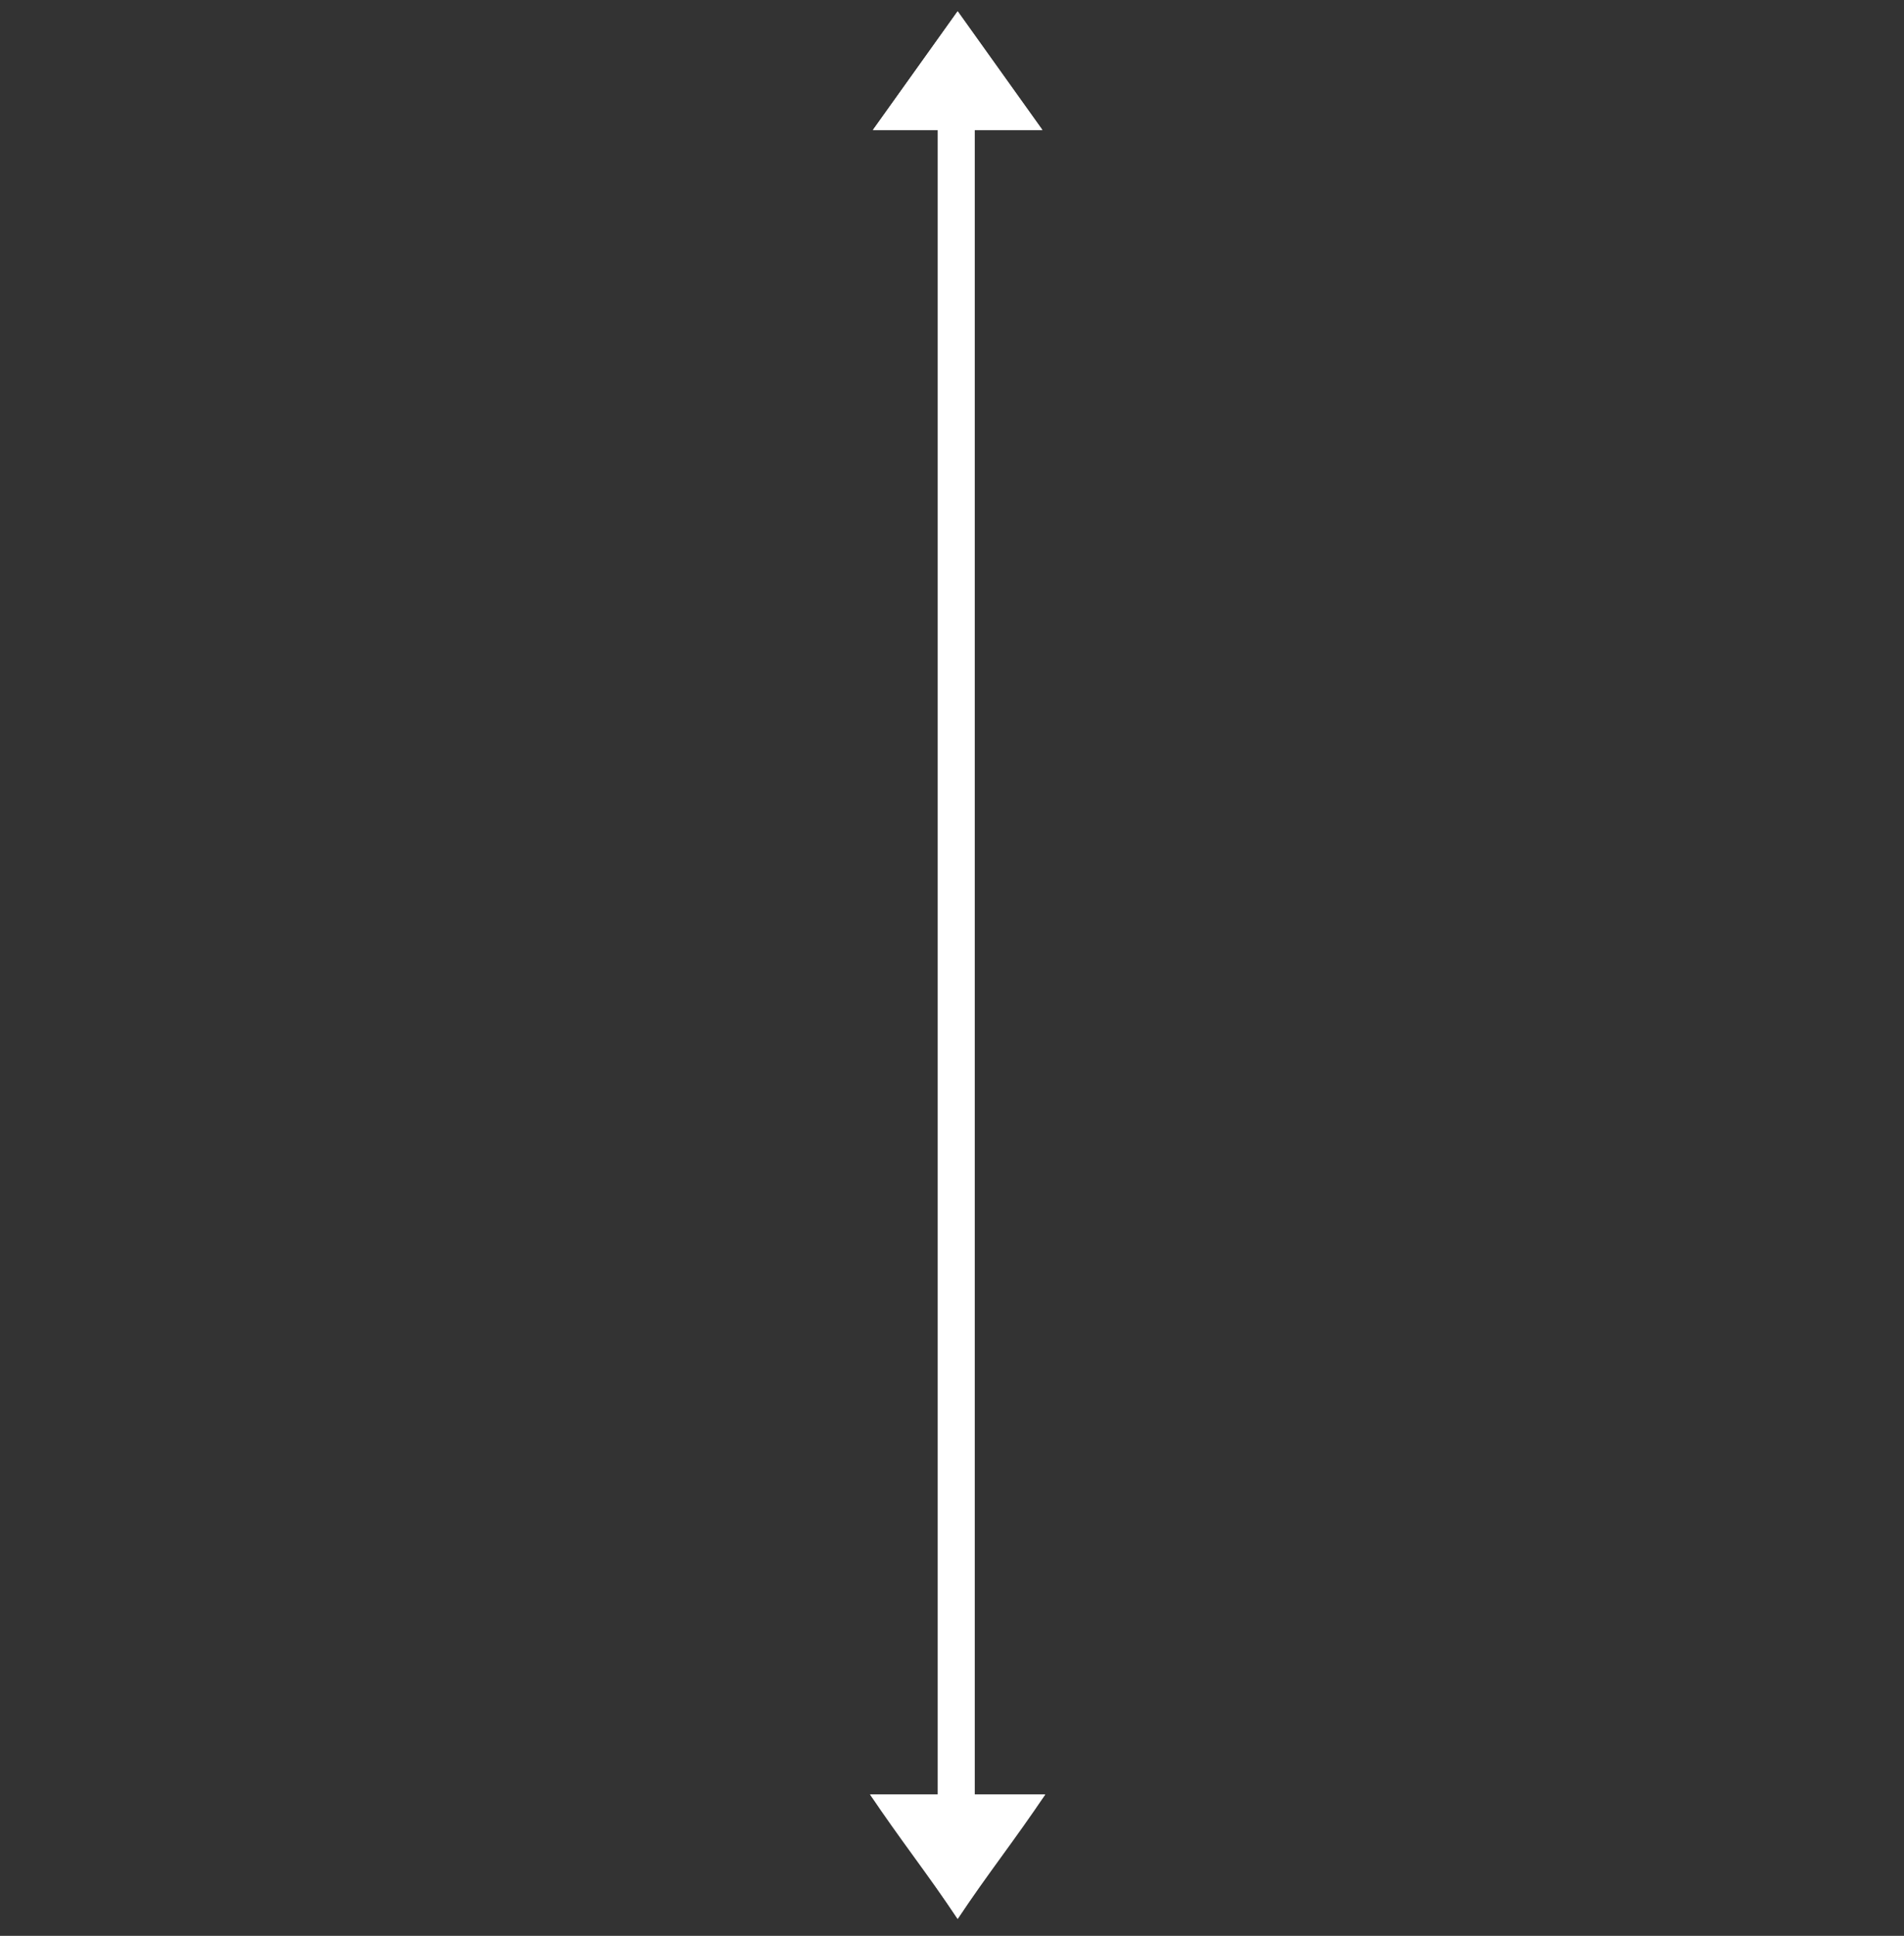
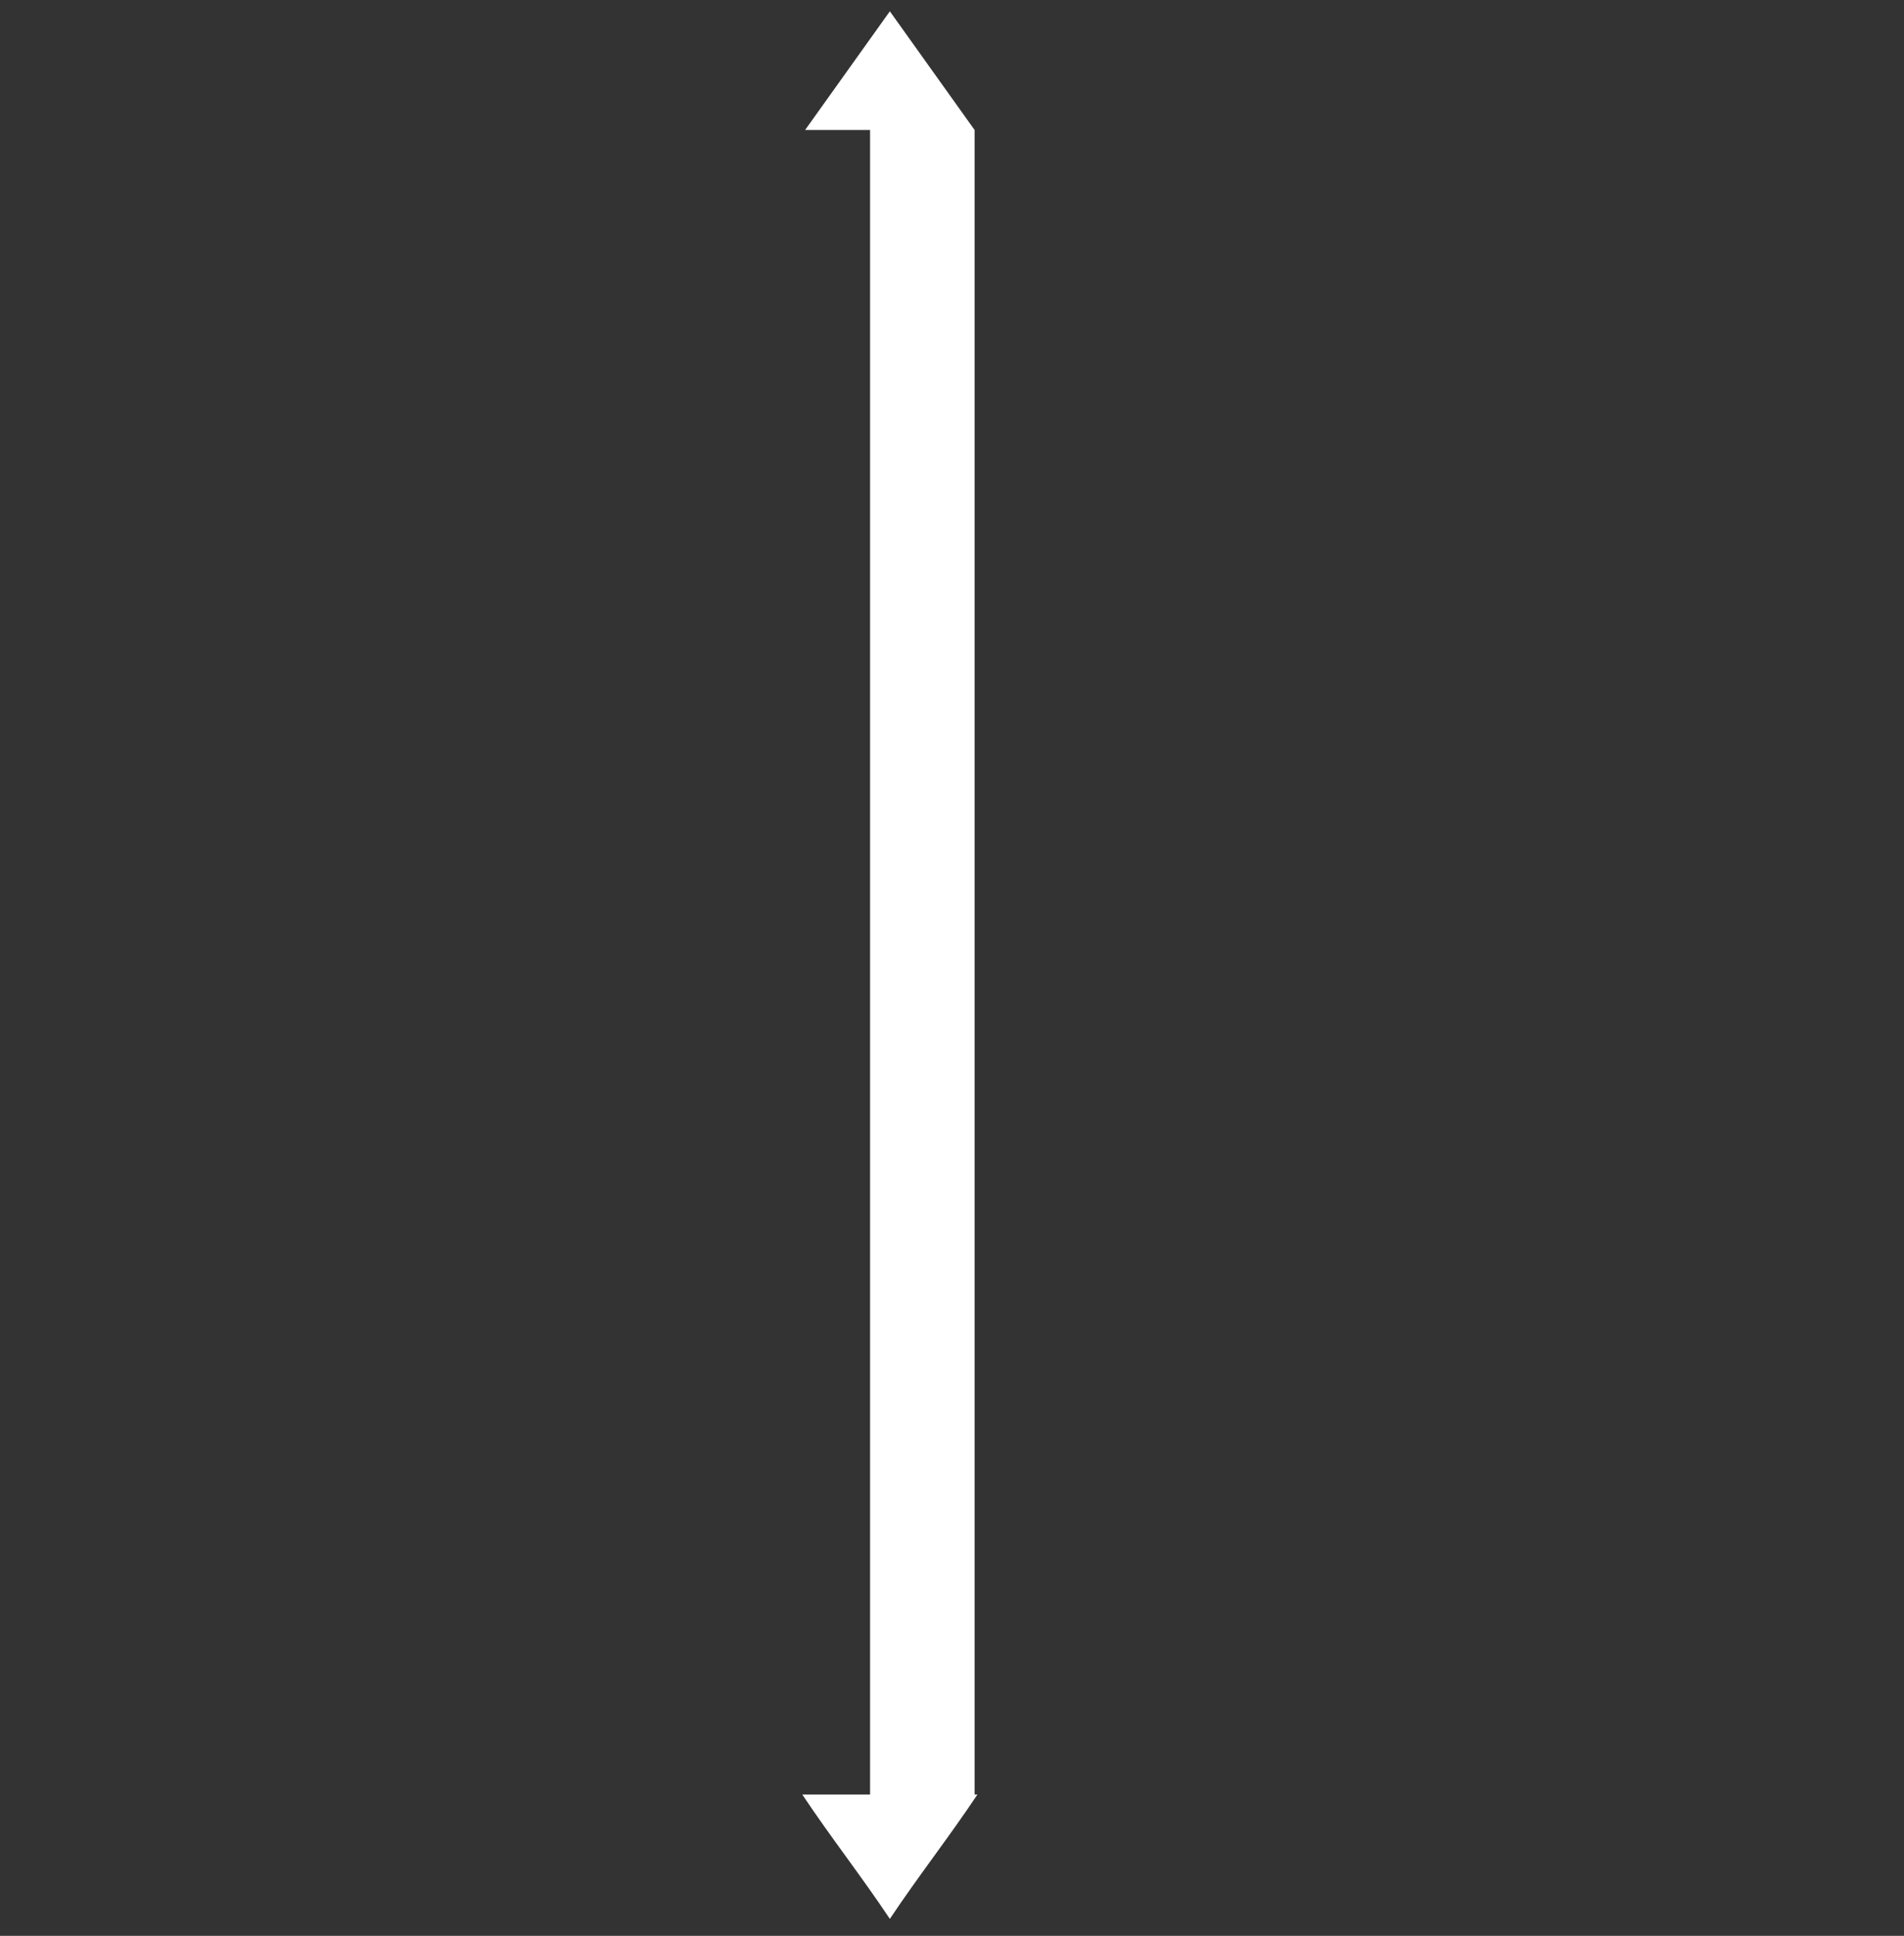
<svg xmlns="http://www.w3.org/2000/svg" id="Ebene_1" x="0px" y="0px" viewBox="0 0 67.4 68.5" style="enable-background:new 0 0 67.4 68.5;" xml:space="preserve">
  <rect x="0" y="0" width="67.4" height="68.5" fill="#333333" stroke="none" />
  <style type="text/css">	.st0{fill:#FFFFFF;}</style>
  <g id="Ebene_2_00000154406667008565922560000000950098497448393621_" />
  <g id="Ebene_1_00000017482943712546807360000009269349844652946848_">
    <g id="Ebene_1_2_">
      <g>
-         <path class="st0" d="M34.5,63.5c0-18.3,0-40.6,0-58.9c0.8,0,1.6,0,2.4,0c-1-1.4-2-2.8-3-4.2c-1,1.4-2,2.8-3,4.2    c0.8,0,1.5,0,2.3,0c0,18.3,0,40.6,0,58.9c-0.8,0-1.6,0-2.4,0c1,1.5,2.1,2.9,3.1,4.4c1-1.5,2.1-2.9,3.1-4.4    C36.1,63.5,35.3,63.5,34.5,63.5z" />
-         <path class="st0" d="M34.5,63.5c0.8,0,1.6,0,2.5,0c-1.1,1.5-2.1,2.9-3.1,4.4c-1-1.5-2-2.9-3.1-4.4c0.8,0,1.6,0,2.4,0    c0-18.3,0-40.6,0-58.9c-0.7,0-1.5,0-2.3,0c1-1.4,2-2.8,3-4.2c1,1.4,2,2.8,3,4.2c-0.8,0-1.6,0-2.4,0    C34.5,22.9,34.5,45.2,34.5,63.5z" />
+         <path class="st0" d="M34.5,63.5c0-18.3,0-40.6,0-58.9c-1-1.4-2-2.8-3-4.2c-1,1.4-2,2.8-3,4.2    c0.8,0,1.5,0,2.3,0c0,18.3,0,40.6,0,58.9c-0.8,0-1.6,0-2.4,0c1,1.5,2.1,2.9,3.1,4.4c1-1.5,2.1-2.9,3.1-4.4    C36.1,63.5,35.3,63.5,34.5,63.5z" />
      </g>
    </g>
  </g>
</svg>